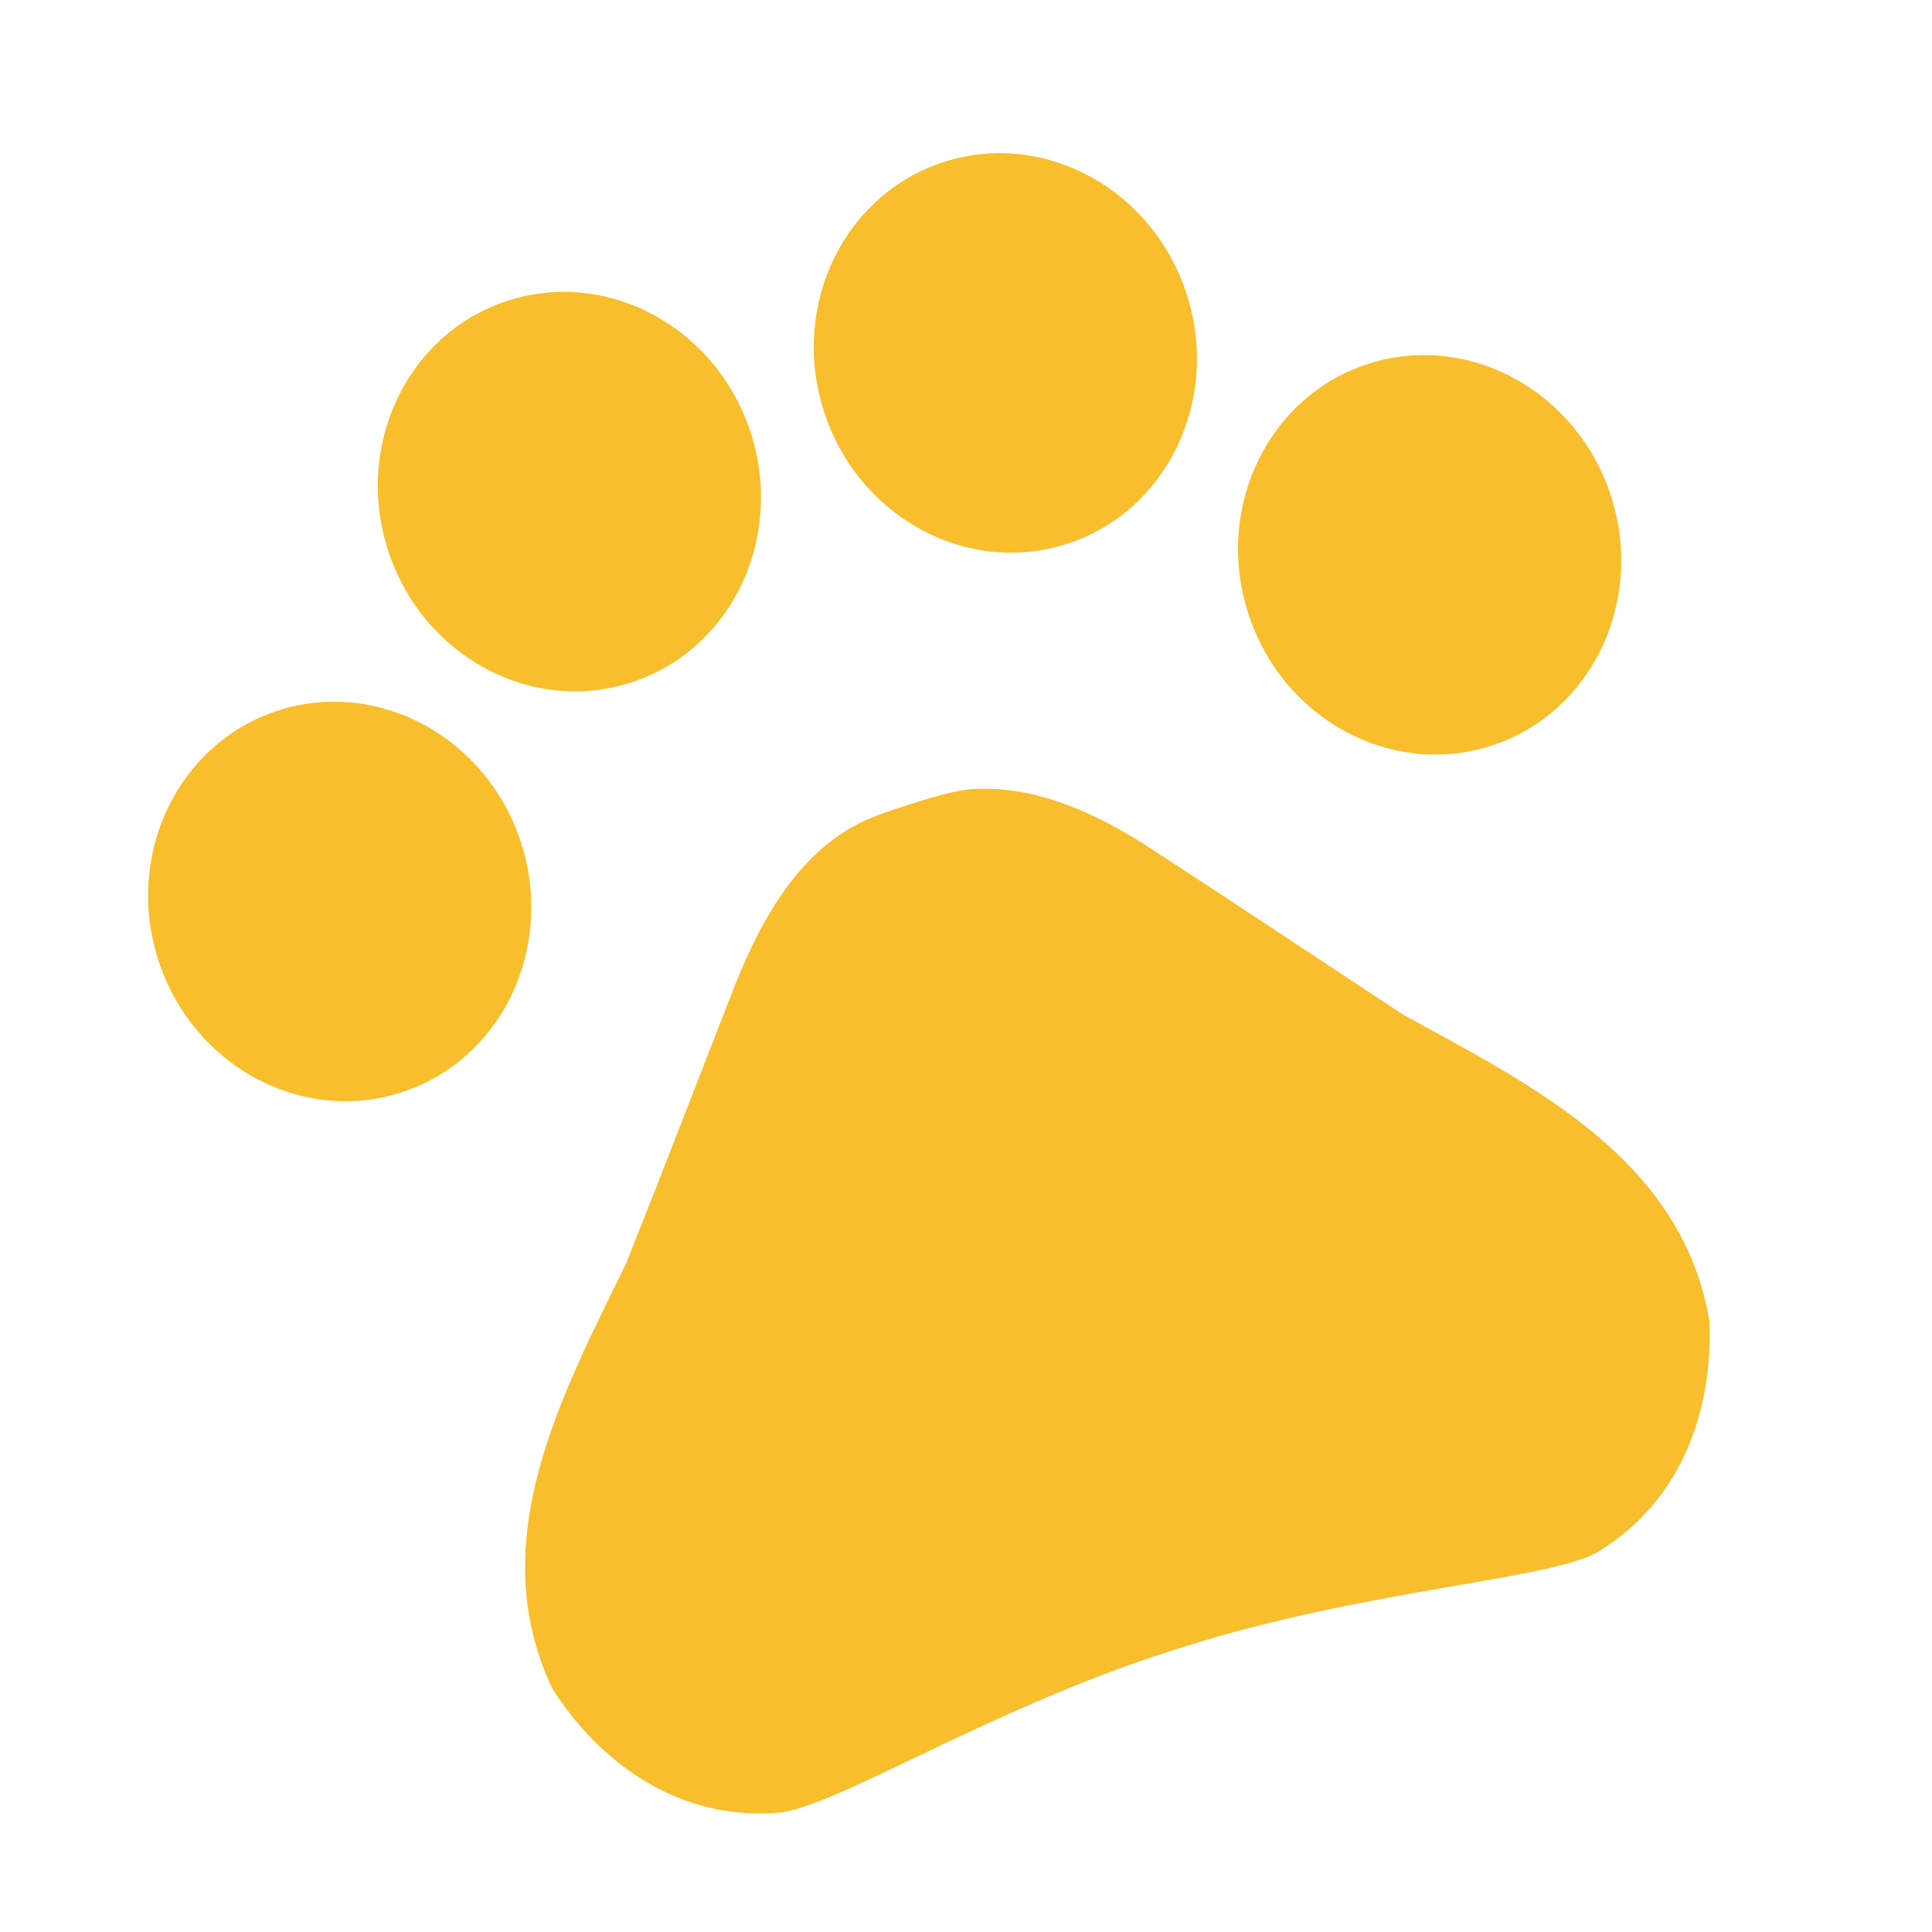
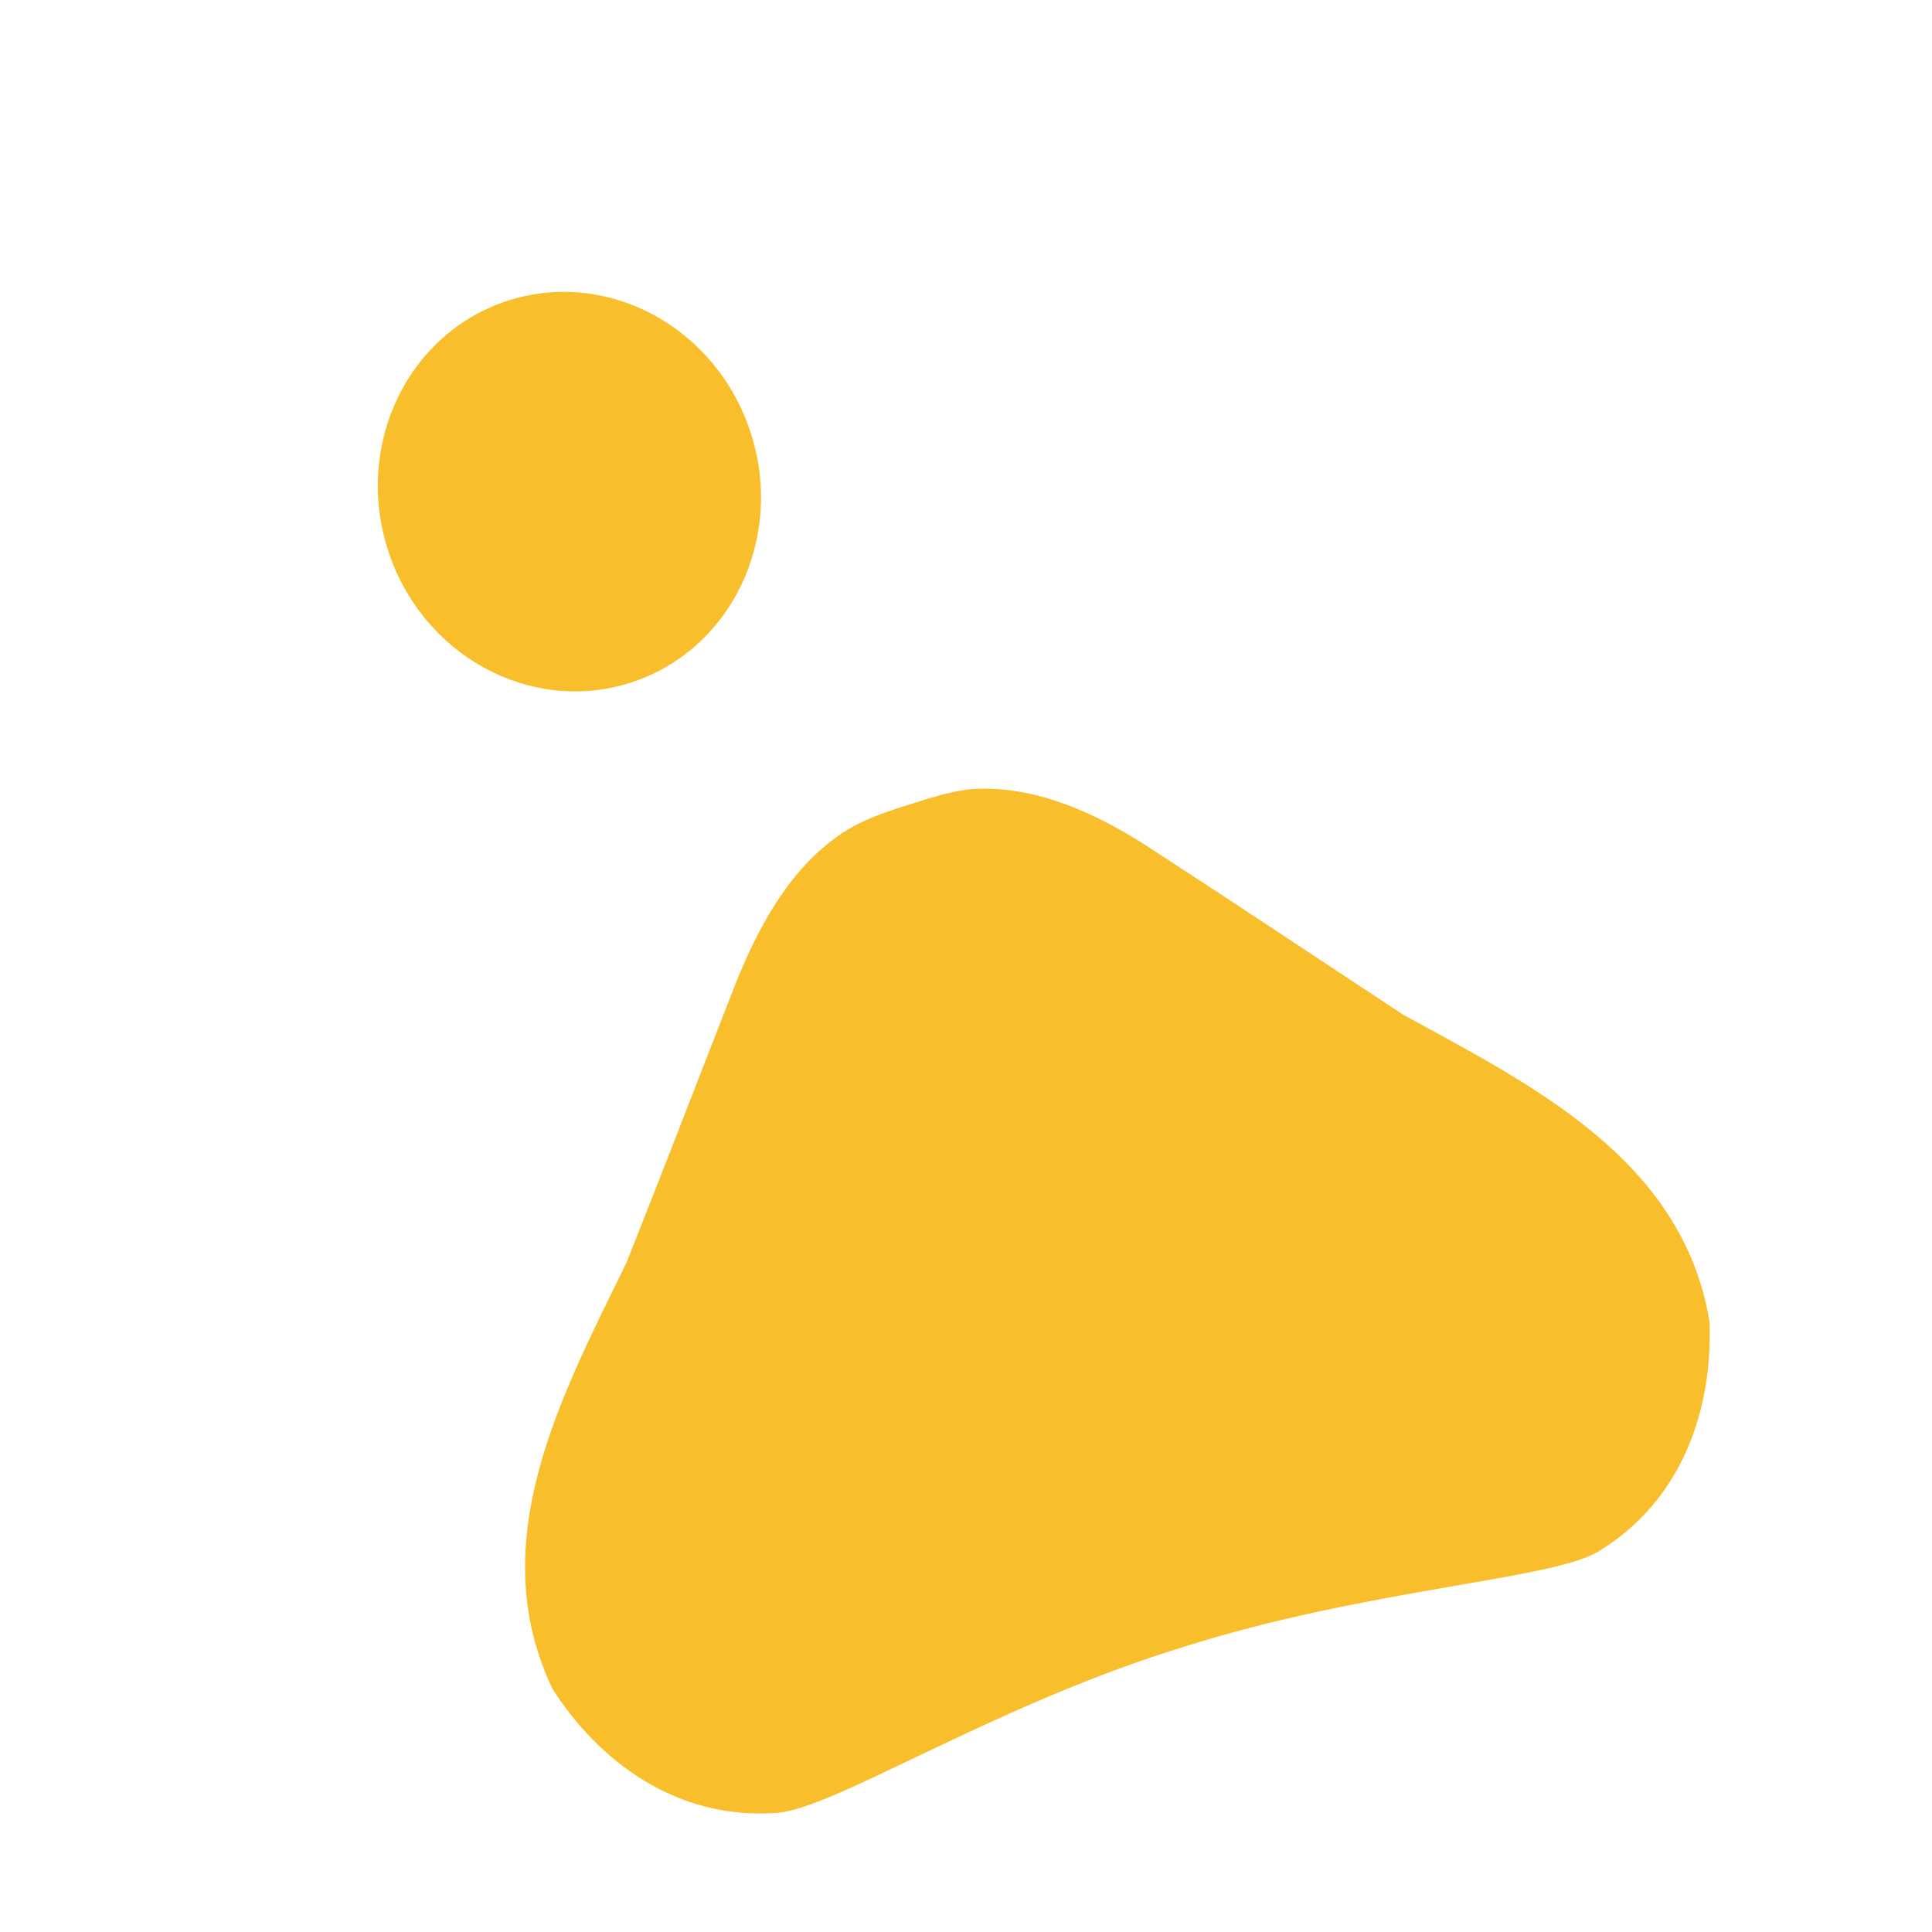
<svg xmlns="http://www.w3.org/2000/svg" width="62" height="62" viewBox="0 0 62 62" fill="none">
-   <path d="M12.853 35.063C16.072 34.04 17.809 30.463 16.731 27.075C15.653 23.687 12.17 21.77 8.951 22.794C5.731 23.818 3.995 27.395 5.072 30.783C6.15 34.171 9.633 36.087 12.853 35.063Z" fill="#F8BE2C" />
  <path d="M20.224 21.911C23.443 20.887 25.18 17.311 24.102 13.922C23.025 10.534 19.541 8.618 16.322 9.642C13.102 10.665 11.366 14.242 12.443 17.63C13.521 21.019 17.004 22.935 20.224 21.911Z" fill="#F8BE2C" />
-   <path d="M34.214 17.461C37.434 16.437 39.17 12.86 38.092 9.472C37.015 6.084 33.531 4.167 30.312 5.191C27.092 6.215 25.356 9.792 26.434 13.18C27.511 16.568 30.995 18.485 34.214 17.461Z" fill="#F8BE2C" />
-   <path d="M47.829 23.939C51.049 22.916 52.785 19.339 51.708 15.951C50.63 12.562 47.147 10.646 43.927 11.67C40.708 12.694 38.971 16.271 40.049 19.659C41.126 23.047 44.61 24.963 47.829 23.939Z" fill="#F8BE2C" />
  <path d="M45.026 32.56C42.201 30.702 39.82 29.108 36.972 27.258C35.478 26.274 33.681 25.386 31.861 25.317C31.573 25.3 31.293 25.308 31.021 25.34C30.407 25.428 29.777 25.628 29.171 25.821C28.565 26.014 27.935 26.214 27.368 26.529C27.127 26.66 26.894 26.815 26.669 26.995C25.224 28.103 24.293 29.858 23.619 31.532C22.386 34.68 21.363 37.356 20.107 40.512C18.075 44.698 15.452 49.45 17.736 54.209C19.208 56.497 21.699 58.434 24.98 58.174C26.799 58.001 31.771 54.825 37.554 52.986L37.974 52.853C43.757 51.013 49.642 50.709 51.235 49.824C54.064 48.141 54.97 45.096 54.858 42.403C53.989 37.167 49.103 34.803 45.026 32.56Z" fill="#F8BE2C" />
</svg>